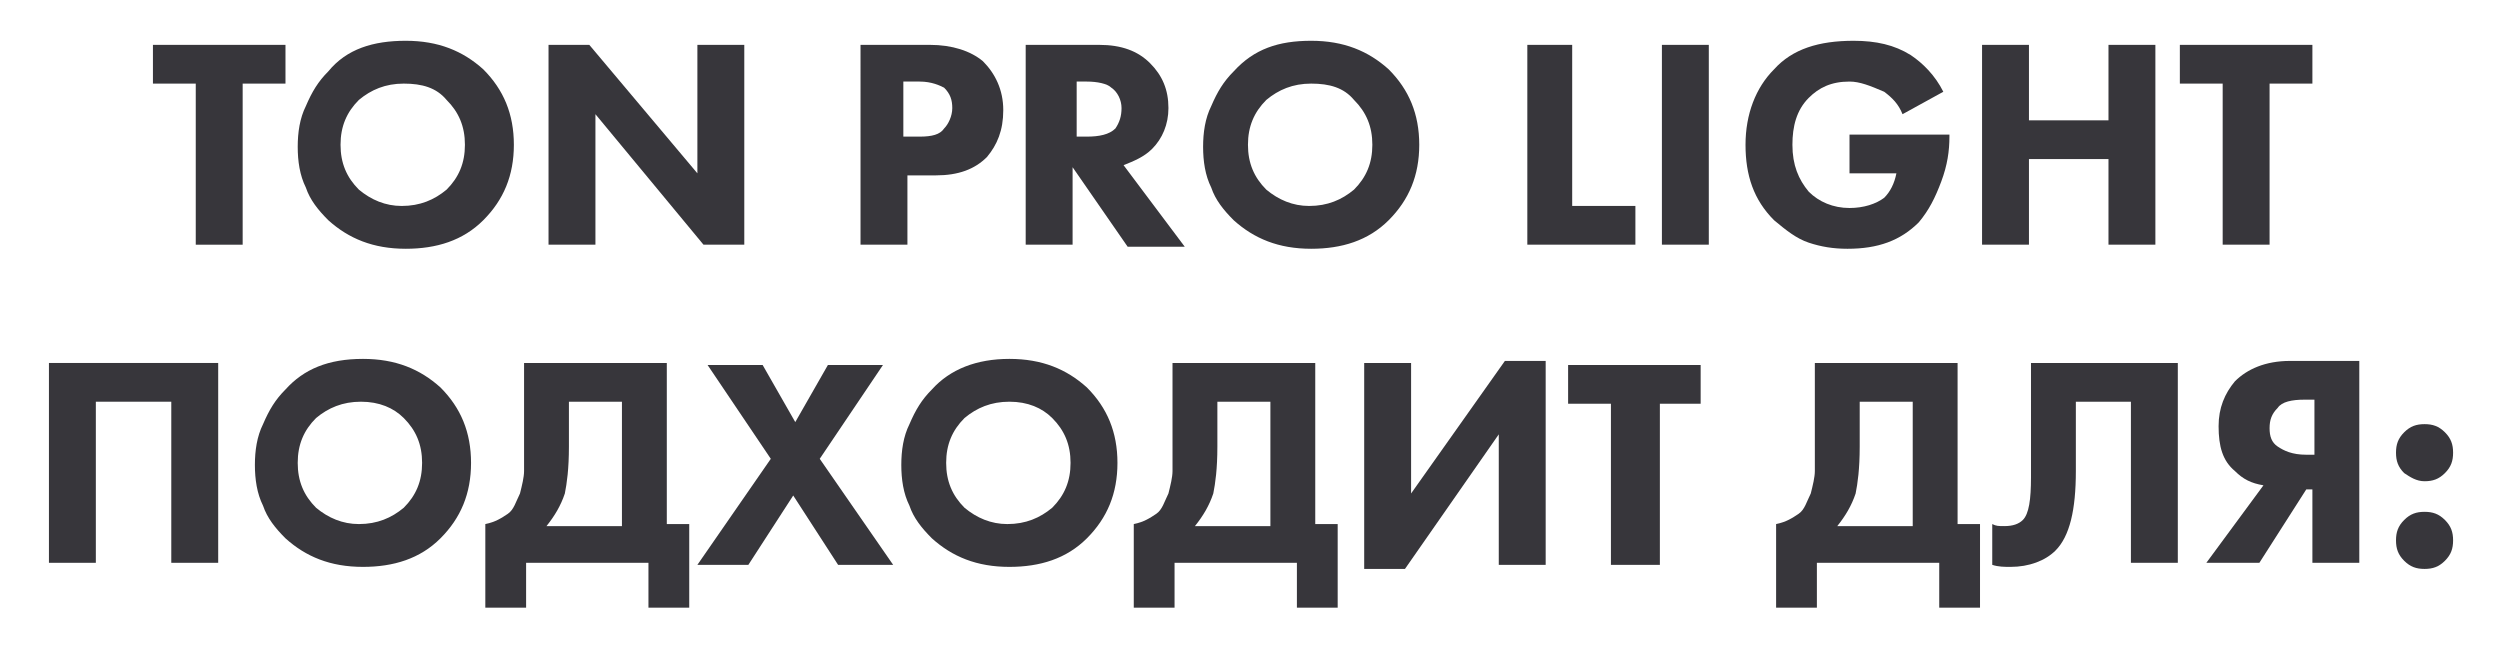
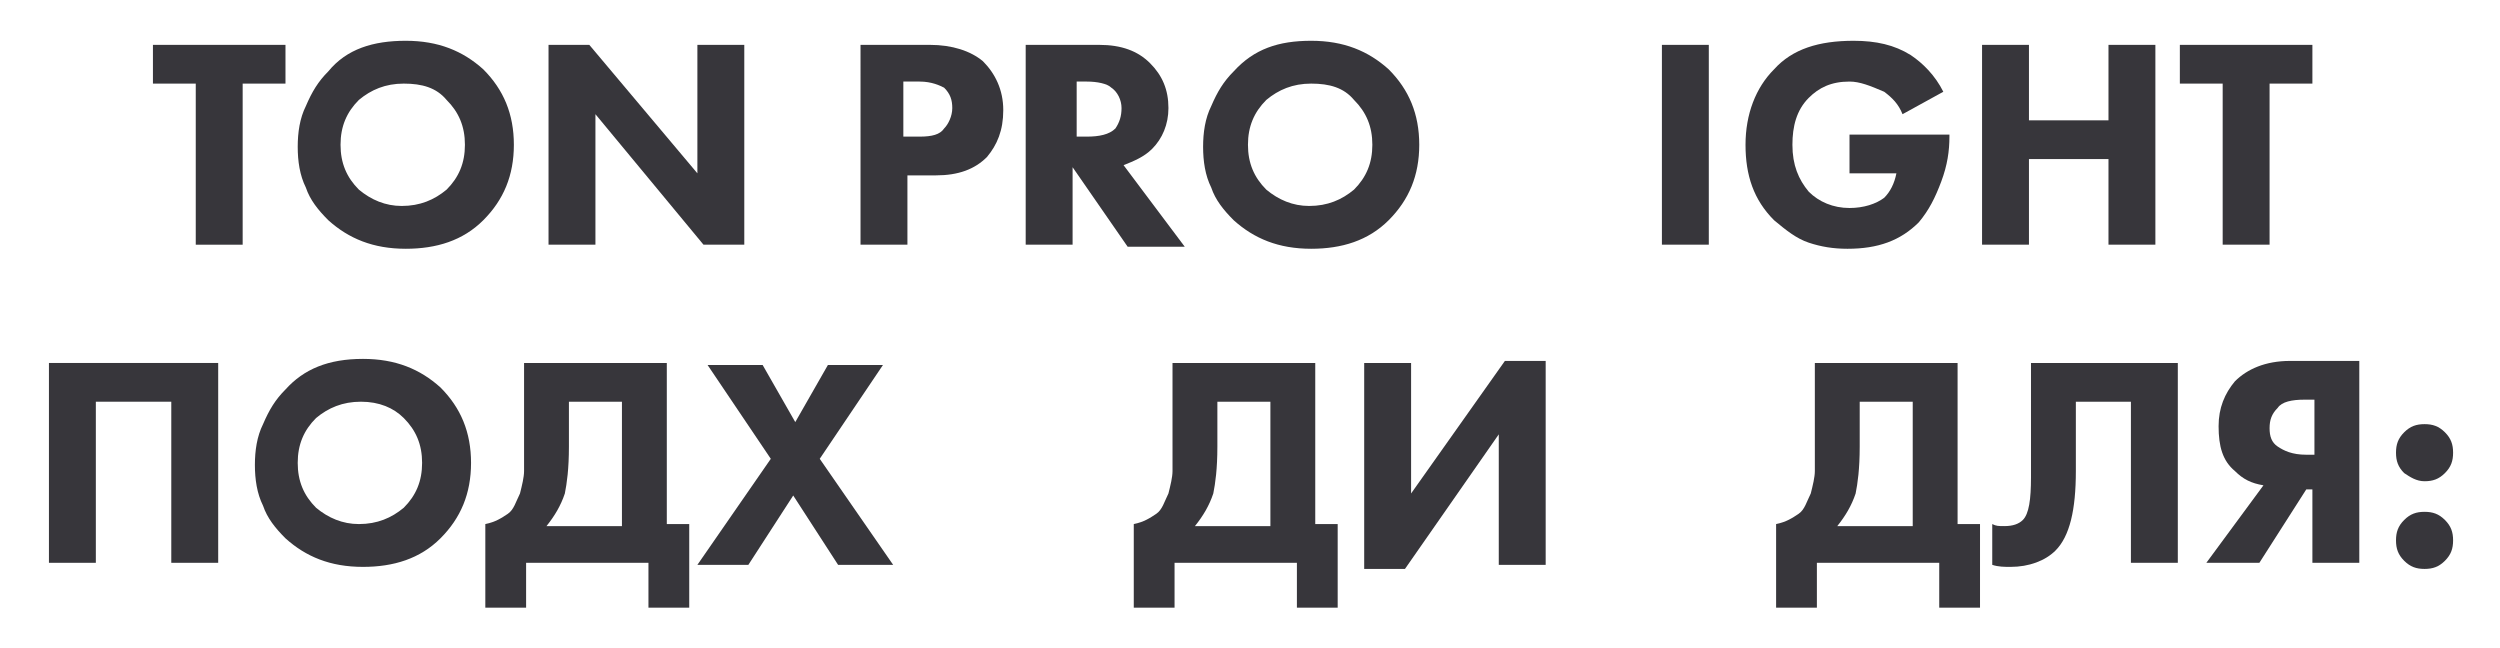
<svg xmlns="http://www.w3.org/2000/svg" id="Слой_1" x="0px" y="0px" viewBox="0 0 122.6 31.8" style="enable-background:new 0 0 122.6 31.8;" xml:space="preserve">
  <style type="text/css"> .st0{fill:#37363B;} </style>
  <g>
    <path class="st0" d="M14,4.1h-2.1V12H9.6V4.1H7.5V2.2H14V4.1z" />
    <path class="st0" d="M19.9,2c1.6,0,2.8,0.5,3.8,1.4c1,1,1.5,2.2,1.5,3.7c0,1.5-0.5,2.7-1.5,3.7c-1,1-2.3,1.4-3.8,1.4 c-1.6,0-2.8-0.5-3.8-1.4c-0.5-0.5-0.9-1-1.1-1.6c-0.3-0.6-0.4-1.3-0.4-2c0-0.7,0.1-1.4,0.4-2c0.3-0.7,0.6-1.2,1.1-1.7 C17,2.4,18.3,2,19.9,2z M19.8,4.1c-0.9,0-1.6,0.3-2.2,0.8c-0.6,0.6-0.9,1.3-0.9,2.2c0,0.9,0.3,1.6,0.9,2.2c0.6,0.5,1.3,0.8,2.1,0.8 c0.9,0,1.6-0.3,2.2-0.8c0.6-0.6,0.9-1.3,0.9-2.2c0-0.9-0.3-1.6-0.9-2.2C21.4,4.3,20.7,4.1,19.8,4.1z" />
    <path class="st0" d="M29.2,12h-2.3V2.2h2l5.3,6.3V2.2h2.3V12h-2l-5.3-6.4V12z" />
    <path class="st0" d="M42.1,2.2h3.5c1.1,0,2,0.3,2.6,0.8c0.6,0.6,1,1.4,1,2.4c0,1-0.3,1.7-0.8,2.3c-0.6,0.6-1.4,0.9-2.5,0.9h-1.4V12 h-2.3V2.2z M44.3,4v2.7h0.8c0.6,0,1-0.1,1.2-0.4c0.2-0.2,0.4-0.6,0.4-1c0-0.4-0.1-0.7-0.4-1C46.1,4.2,45.7,4,45.1,4H44.3z" />
    <path class="st0" d="M50.5,2.2h3.4c1.1,0,1.9,0.3,2.5,0.9c0.6,0.6,0.9,1.3,0.9,2.2c0,0.8-0.3,1.5-0.8,2c-0.4,0.4-0.9,0.6-1.4,0.8 l3,4h-2.8l-2.7-3.9V12h-2.3V2.2z M52.8,4v2.7h0.5c0.6,0,1.1-0.1,1.4-0.4C54.9,6,55,5.7,55,5.3c0-0.4-0.2-0.8-0.5-1 C54.3,4.1,53.8,4,53.3,4H52.8z" />
    <path class="st0" d="M64.3,2c1.6,0,2.8,0.5,3.8,1.4c1,1,1.5,2.2,1.5,3.7c0,1.5-0.5,2.7-1.5,3.7c-1,1-2.3,1.4-3.8,1.4 c-1.6,0-2.8-0.5-3.8-1.4c-0.5-0.5-0.9-1-1.1-1.6c-0.3-0.6-0.4-1.3-0.4-2c0-0.7,0.1-1.4,0.4-2c0.3-0.7,0.6-1.2,1.1-1.7 C61.5,2.4,62.7,2,64.3,2z M64.3,4.1c-0.9,0-1.6,0.3-2.2,0.8c-0.6,0.6-0.9,1.3-0.9,2.2c0,0.9,0.3,1.6,0.9,2.2 c0.6,0.5,1.3,0.8,2.1,0.8c0.9,0,1.6-0.3,2.2-0.8c0.6-0.6,0.9-1.3,0.9-2.2c0-0.9-0.3-1.6-0.9-2.2C65.9,4.3,65.2,4.1,64.3,4.1z" />
-     <path class="st0" d="M74.8,2.2h2.3v7.9h3.1V12h-5.3V2.2z" />
    <path class="st0" d="M81.5,2.2h2.3V12h-2.3V2.2z" />
    <path class="st0" d="M90.7,8.5V6.6h4.9v0.1c0,0.7-0.1,1.4-0.4,2.2c-0.3,0.8-0.6,1.4-1.1,2c-0.9,0.9-2,1.3-3.5,1.3 c-0.7,0-1.3-0.1-1.9-0.3c-0.6-0.2-1.1-0.6-1.7-1.1c-1-1-1.4-2.2-1.4-3.7c0-1.5,0.5-2.8,1.4-3.7c0.9-1,2.2-1.4,3.9-1.4 c1.1,0,2,0.2,2.8,0.7c0.6,0.4,1.2,1,1.6,1.8l-2,1.1c-0.2-0.5-0.5-0.8-0.9-1.1C91.7,4.2,91.2,4,90.7,4c-0.9,0-1.5,0.3-2,0.8 c-0.6,0.6-0.8,1.4-0.8,2.3c0,1,0.3,1.7,0.8,2.3c0.5,0.5,1.2,0.8,2,0.8c0.7,0,1.3-0.2,1.7-0.5C92.7,9.4,92.9,9,93,8.5H90.7z" />
    <path class="st0" d="M99.5,2.2v3.7h3.9V2.2h2.3V12h-2.3V7.8h-3.9V12h-2.3V2.2H99.5z" />
    <path class="st0" d="M113.4,4.1h-2.1V12H109V4.1h-2.1V2.2h6.5V4.1z" />
    <path class="st0" d="M2.4,17.8h8.3v9.8H8.4v-7.9H4.7v7.9H2.4V17.8z" />
    <path class="st0" d="M17.8,17.6c1.6,0,2.8,0.5,3.8,1.4c1,1,1.5,2.2,1.5,3.7c0,1.5-0.5,2.7-1.5,3.7c-1,1-2.3,1.4-3.8,1.4 c-1.6,0-2.8-0.5-3.8-1.4c-0.5-0.5-0.9-1-1.1-1.6c-0.3-0.6-0.4-1.3-0.4-2c0-0.7,0.1-1.4,0.4-2c0.3-0.7,0.6-1.2,1.1-1.7 C14.9,18.1,16.1,17.6,17.8,17.6z M17.7,19.7c-0.9,0-1.6,0.3-2.2,0.8c-0.6,0.6-0.9,1.3-0.9,2.2c0,0.9,0.3,1.6,0.9,2.2 c0.6,0.5,1.3,0.8,2.1,0.8c0.9,0,1.6-0.3,2.2-0.8c0.6-0.6,0.9-1.3,0.9-2.2c0-0.9-0.3-1.6-0.9-2.2C19.3,20,18.6,19.7,17.7,19.7z" />
    <path class="st0" d="M25.7,17.8h7v7.9h1.1v4.1h-2v-2.2h-6v2.2h-2v-4.1c0.5-0.1,0.8-0.3,1.1-0.5c0.3-0.2,0.4-0.6,0.6-1 c0.1-0.4,0.2-0.8,0.2-1.1c0-0.3,0-0.7,0-1.2V17.8z M27.9,19.7v2.2c0,1.1-0.1,1.8-0.2,2.3c-0.2,0.6-0.5,1.1-0.9,1.6h3.7v-6.1H27.9z" />
    <path class="st0" d="M34.2,27.7l3.6-5.2l-3.1-4.6h2.7l1.6,2.8l1.6-2.8h2.7l-3.1,4.6l3.6,5.2h-2.7l-2.2-3.4l-2.2,3.4H34.2z" />
-     <path class="st0" d="M49.5,17.6c1.6,0,2.8,0.5,3.8,1.4c1,1,1.5,2.2,1.5,3.7c0,1.5-0.5,2.7-1.5,3.7c-1,1-2.3,1.4-3.8,1.4 c-1.6,0-2.8-0.5-3.8-1.4c-0.5-0.5-0.9-1-1.1-1.6c-0.3-0.6-0.4-1.3-0.4-2c0-0.7,0.1-1.4,0.4-2c0.3-0.7,0.6-1.2,1.1-1.7 C46.6,18.1,47.9,17.6,49.5,17.6z M49.5,19.7c-0.9,0-1.6,0.3-2.2,0.8c-0.6,0.6-0.9,1.3-0.9,2.2c0,0.9,0.3,1.6,0.9,2.2 c0.6,0.5,1.3,0.8,2.1,0.8c0.9,0,1.6-0.3,2.2-0.8c0.6-0.6,0.9-1.3,0.9-2.2c0-0.9-0.3-1.6-0.9-2.2C51.1,20,50.4,19.7,49.5,19.7z" />
    <path class="st0" d="M57.5,17.8h7v7.9h1.1v4.1h-2v-2.2h-6v2.2h-2v-4.1c0.5-0.1,0.8-0.3,1.1-0.5c0.3-0.2,0.4-0.6,0.6-1 c0.1-0.4,0.2-0.8,0.2-1.1c0-0.3,0-0.7,0-1.2V17.8z M59.7,19.7v2.2c0,1.1-0.1,1.8-0.2,2.3c-0.2,0.6-0.5,1.1-0.9,1.6h3.7v-6.1H59.7z" />
    <path class="st0" d="M66.9,17.8h2.3v6.4l4.6-6.5h2v10h-2.3v-6.4l-4.6,6.6h-2V17.8z" />
-     <path class="st0" d="M83.5,19.8h-2.1v7.9H79v-7.9h-2.1v-1.9h6.5V19.8z" />
    <path class="st0" d="M89,17.8h7v7.9h1.1v4.1h-2v-2.2h-6v2.2h-2v-4.1c0.5-0.1,0.8-0.3,1.1-0.5c0.3-0.2,0.4-0.6,0.6-1 c0.1-0.4,0.2-0.8,0.2-1.1c0-0.3,0-0.7,0-1.2V17.8z M91.2,19.7v2.2c0,1.1-0.1,1.8-0.2,2.3c-0.2,0.6-0.5,1.1-0.9,1.6h3.7v-6.1H91.2z" />
    <path class="st0" d="M99.7,17.8h7.1v9.8h-2.3v-7.9h-2.7v3.4c0,1.9-0.3,3.2-1,3.9c-0.5,0.5-1.3,0.8-2.2,0.8c-0.3,0-0.6,0-0.9-0.1v-2 c0.2,0.1,0.3,0.1,0.6,0.1c0.4,0,0.7-0.1,0.9-0.3c0.3-0.3,0.4-1,0.4-2.1V17.8z" />
    <path class="st0" d="M115.7,17.8v9.8h-2.3v-3.6h-0.3l-2.3,3.6h-2.6l2.8-3.8c-0.6-0.1-1-0.3-1.4-0.7c-0.6-0.5-0.8-1.2-0.8-2.2 c0-0.9,0.3-1.6,0.8-2.2c0.6-0.6,1.5-1,2.7-1H115.7z M113.5,22.3v-2.7h-0.5c-0.6,0-1.1,0.1-1.3,0.4c-0.3,0.3-0.4,0.6-0.4,1 c0,0.4,0.1,0.7,0.4,0.9c0.3,0.2,0.7,0.4,1.4,0.4H113.5z" />
    <path class="st0" d="M117.9,23.2c-0.3-0.3-0.4-0.6-0.4-1c0-0.4,0.1-0.7,0.4-1c0.3-0.3,0.6-0.4,1-0.4c0.4,0,0.7,0.1,1,0.4 c0.3,0.3,0.4,0.6,0.4,1c0,0.4-0.1,0.7-0.4,1c-0.3,0.3-0.6,0.4-1,0.4C118.5,23.6,118.2,23.4,117.9,23.2z M117.9,27.5 c-0.3-0.3-0.4-0.6-0.4-1c0-0.4,0.1-0.7,0.4-1c0.3-0.3,0.6-0.4,1-0.4c0.4,0,0.7,0.1,1,0.4c0.3,0.3,0.4,0.6,0.4,1 c0,0.4-0.1,0.7-0.4,1c-0.3,0.3-0.6,0.4-1,0.4C118.5,27.9,118.2,27.8,117.9,27.5z" />
  </g>
</svg>